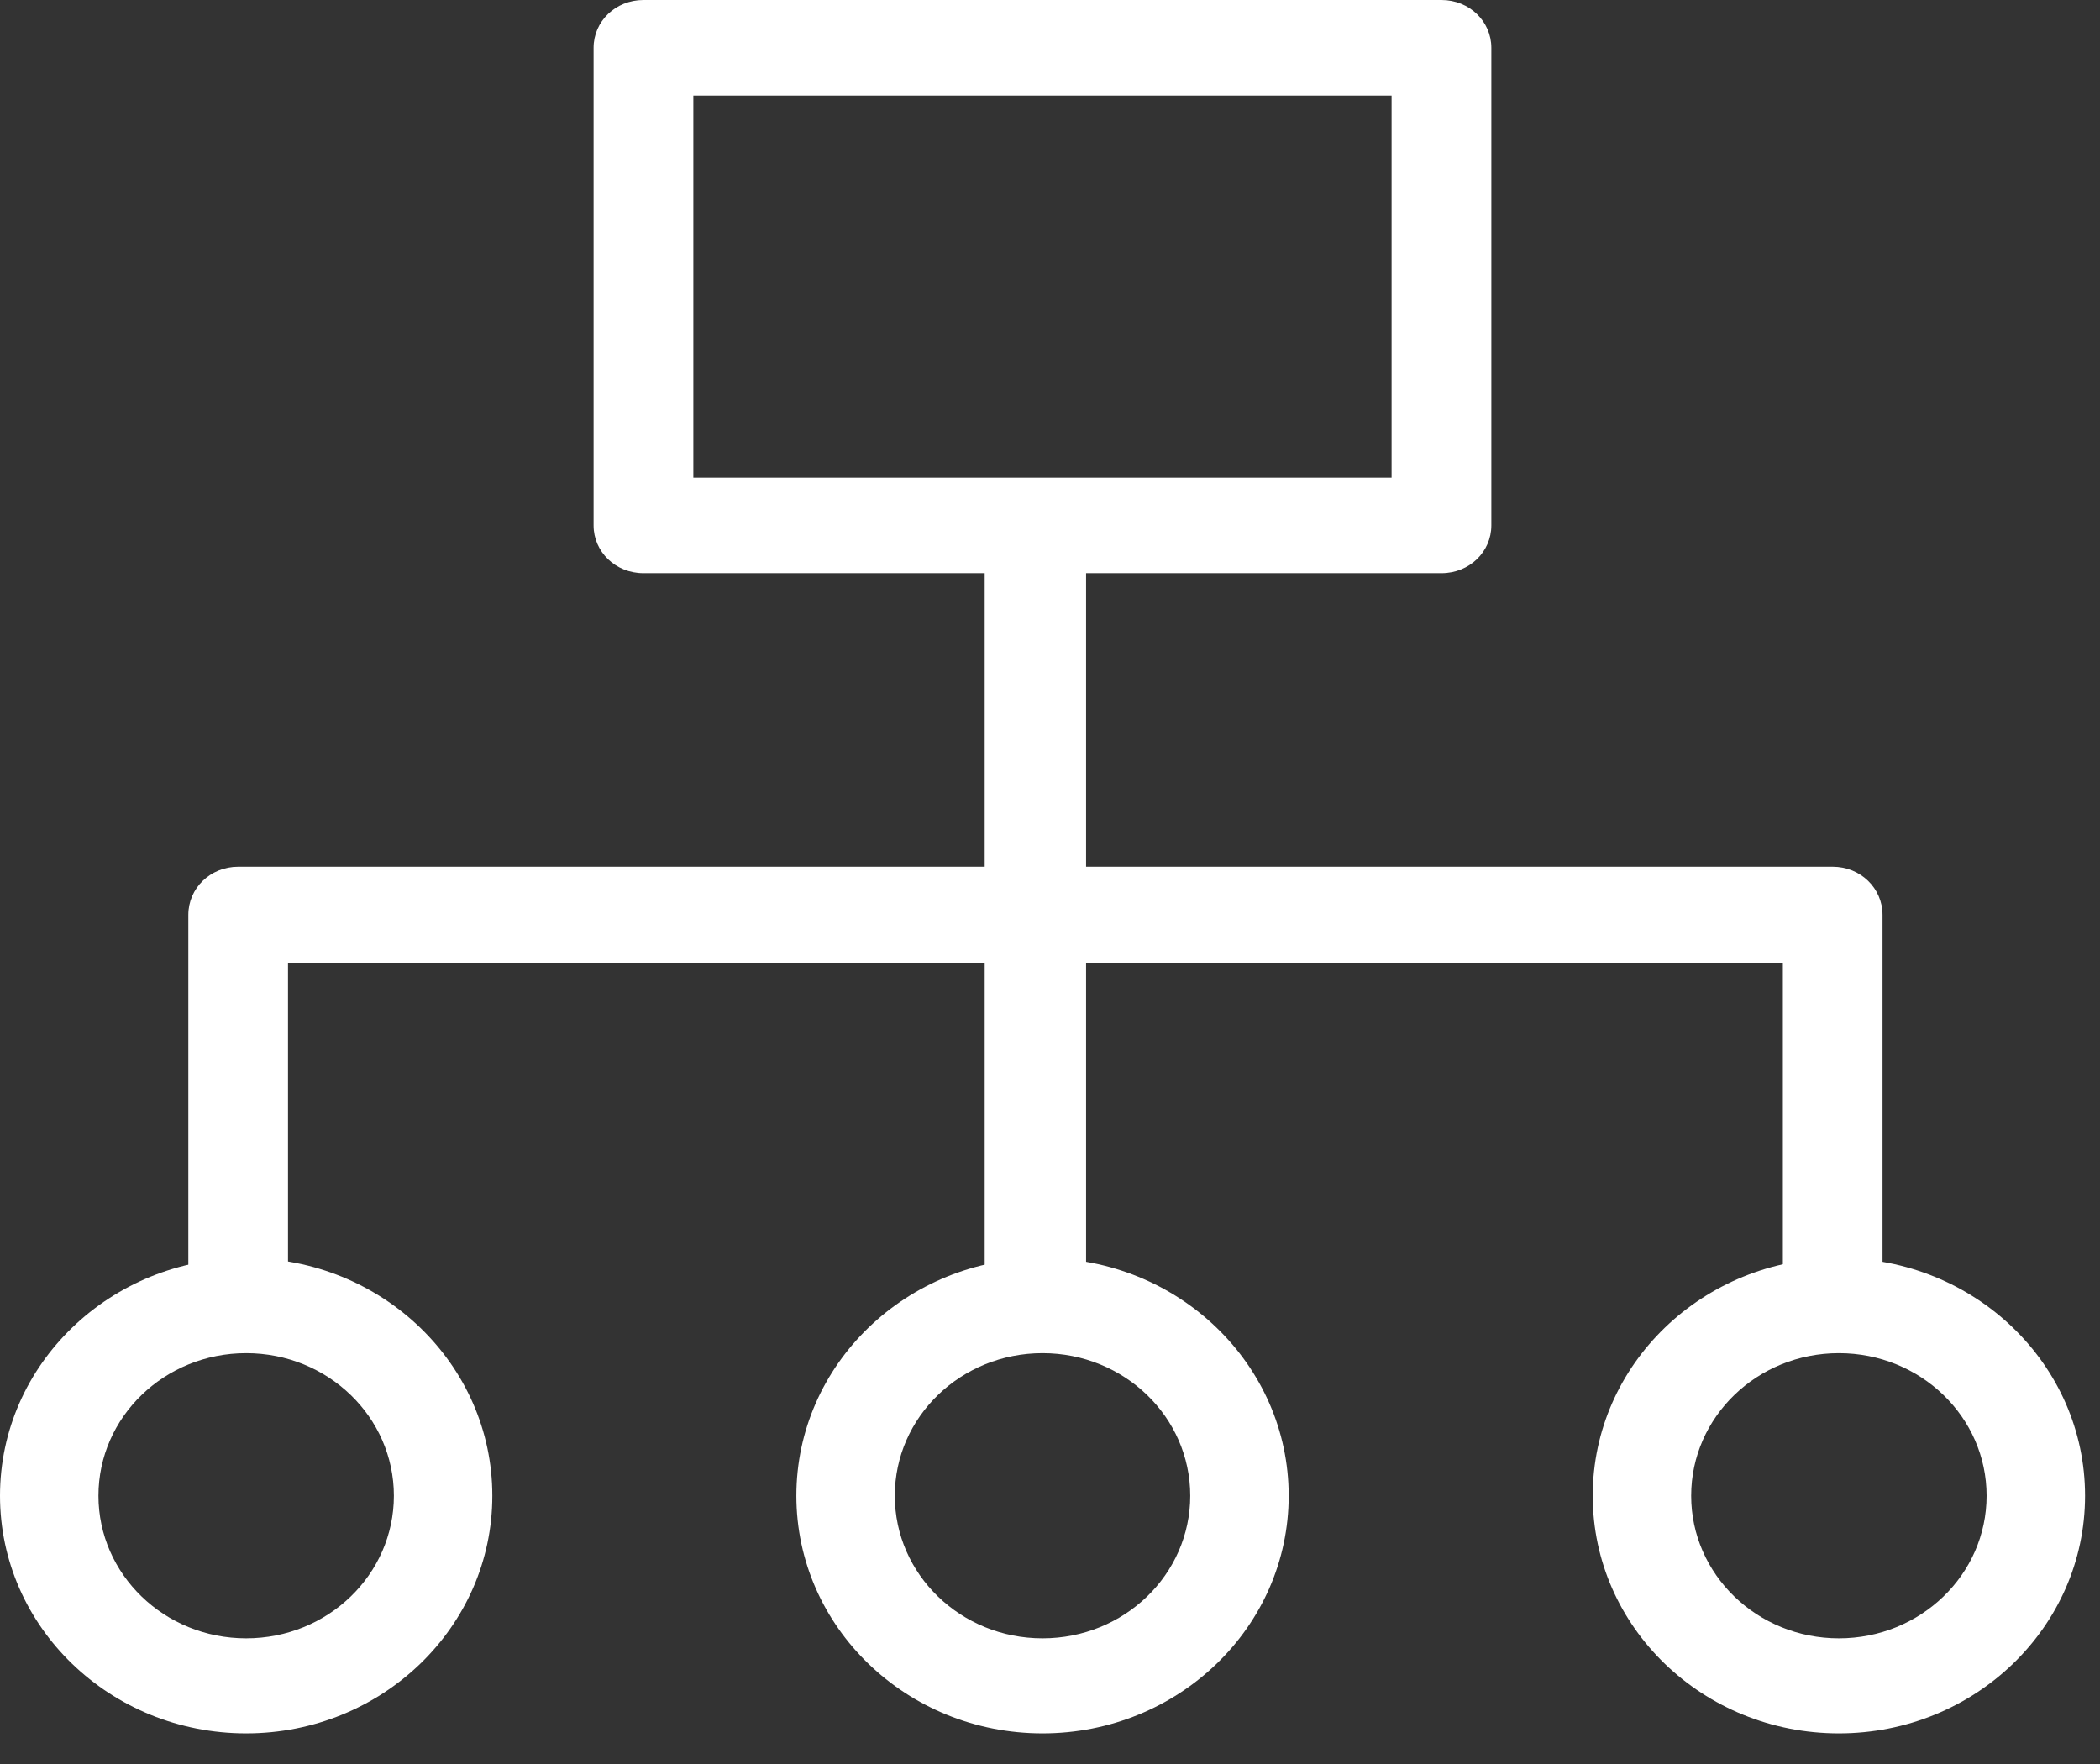
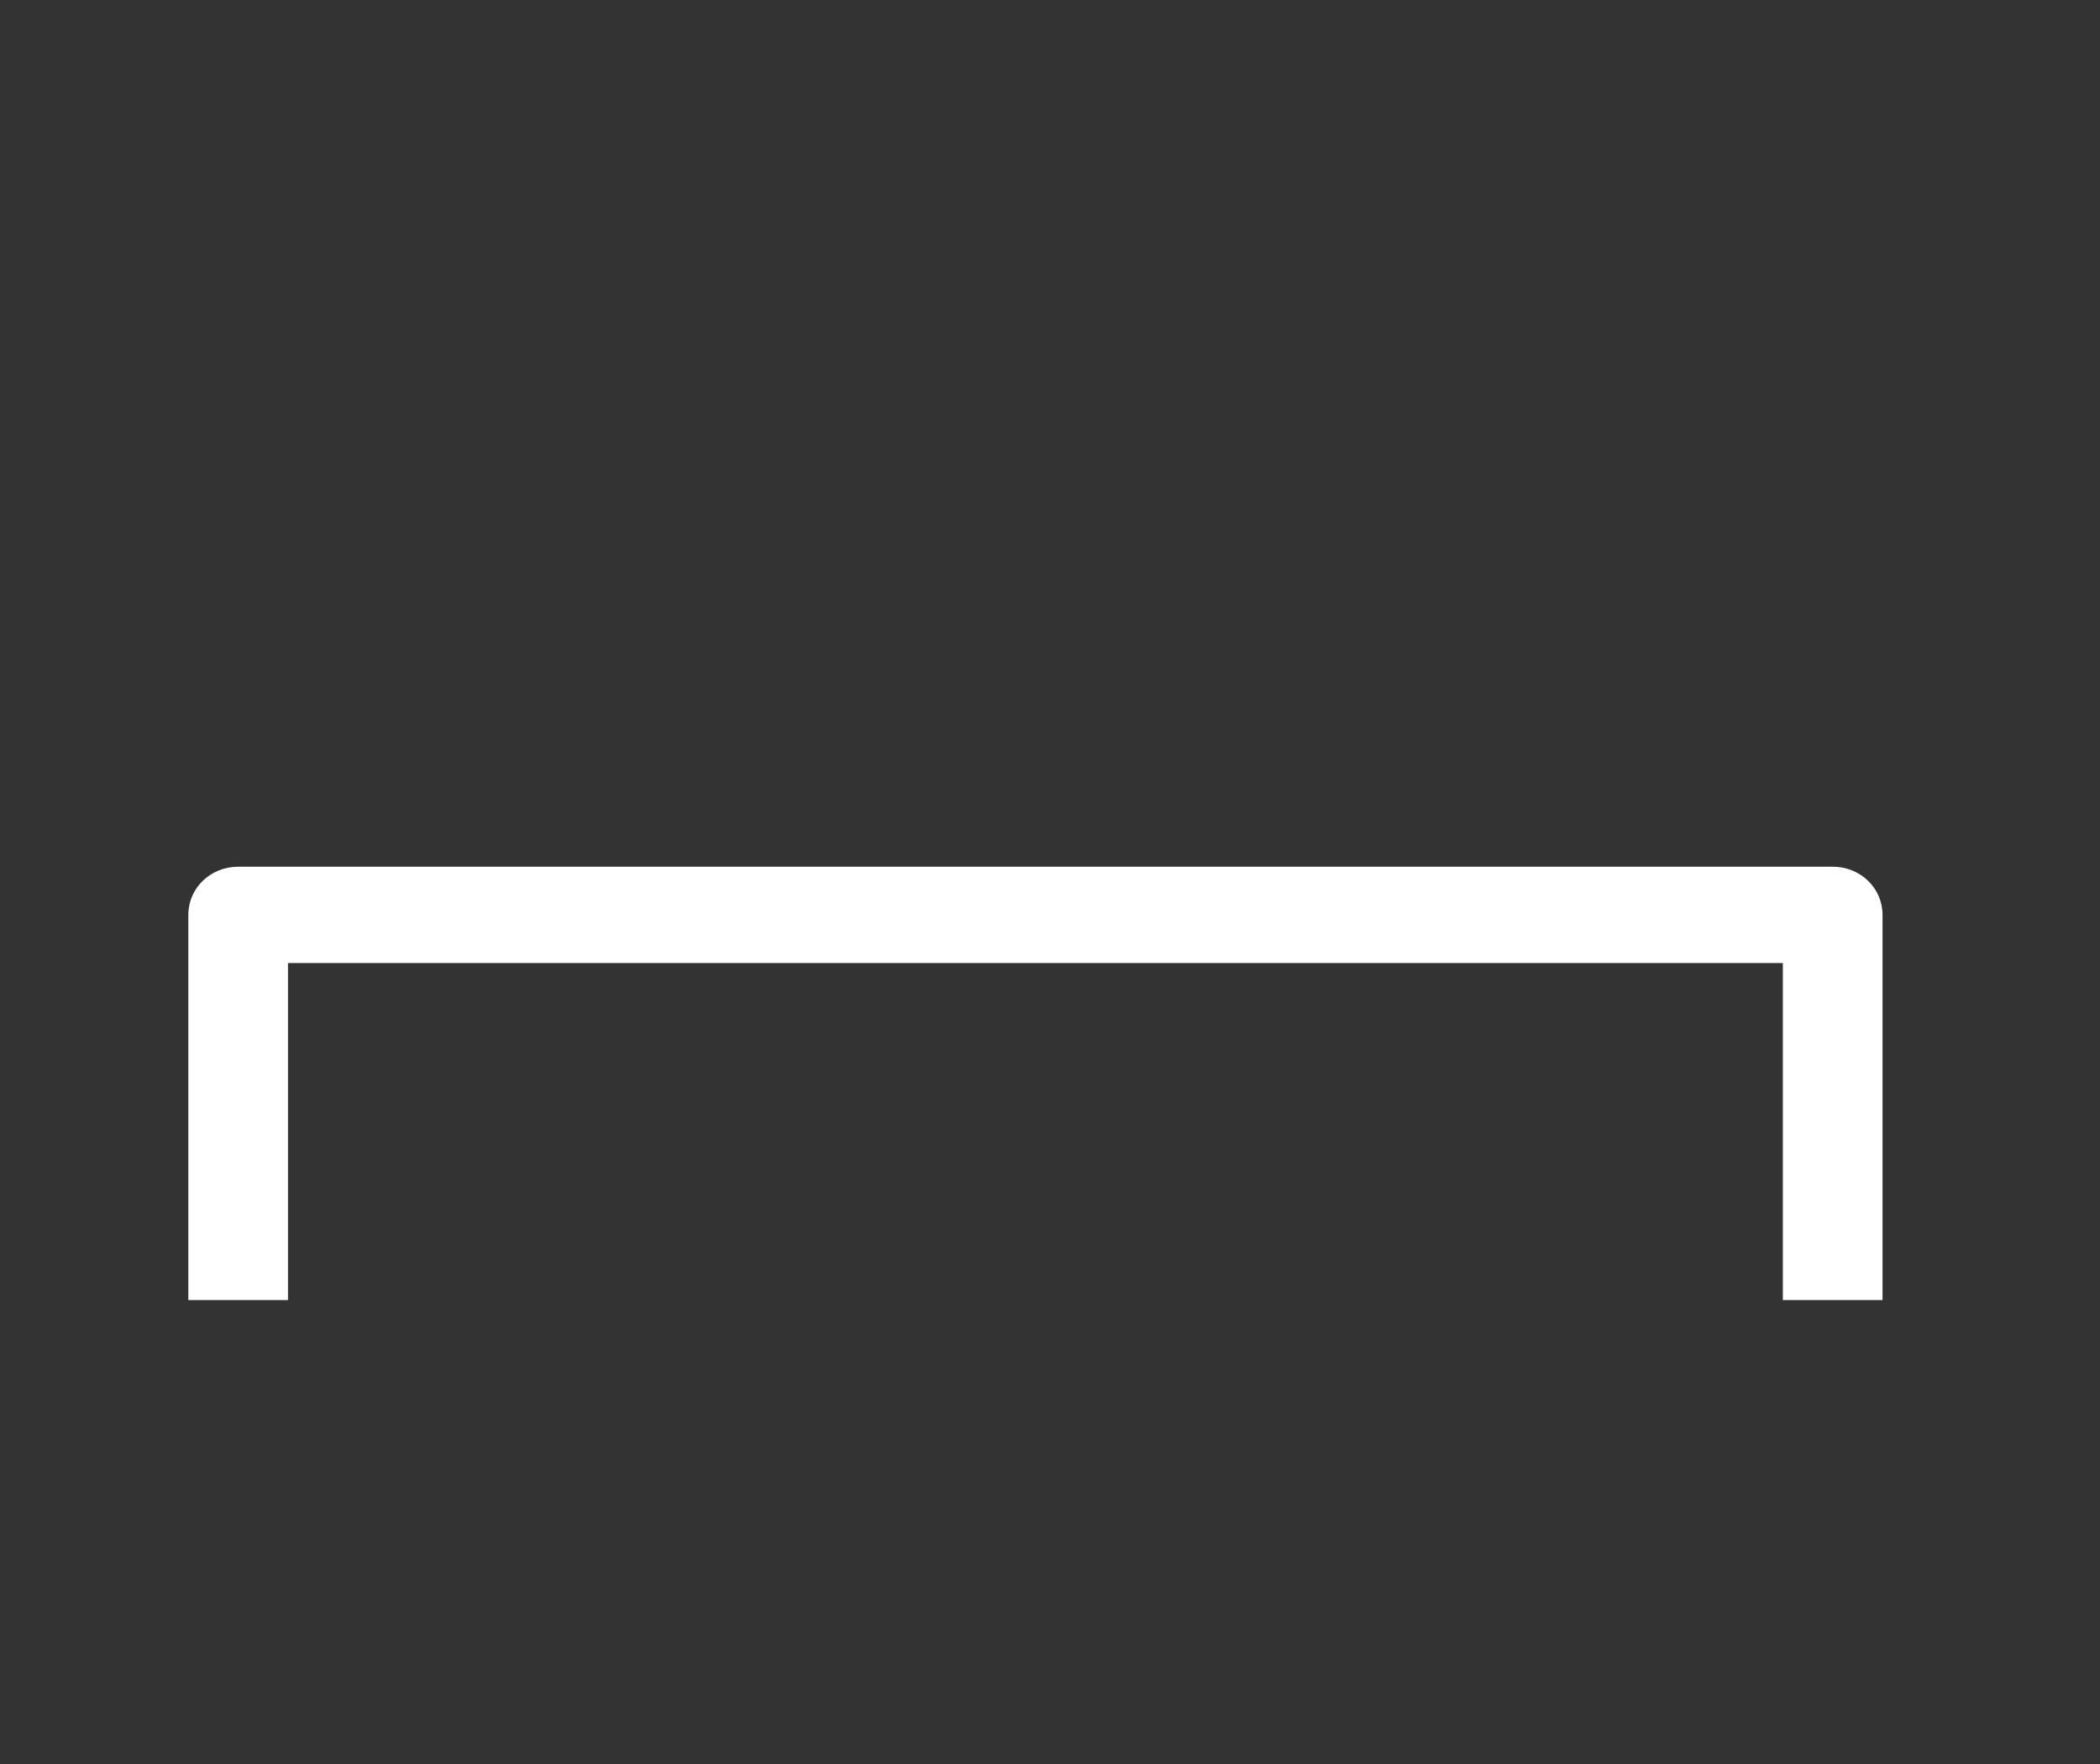
<svg xmlns="http://www.w3.org/2000/svg" width="50" height="42" viewBox="0 0 50 42" fill="none">
  <rect x="0" y="0" width="50" height="42" fill="#333333" stroke="none" />
-   <path fill-rule="evenodd" clip-rule="evenodd" d="M5.861 32.218C3.915 32.218 2.344 33.739 2.344 35.613C2.344 37.487 3.915 39.008 5.861 39.008C7.807 39.008 9.378 37.487 9.378 35.613C9.378 33.739 7.807 32.218 5.861 32.218ZM0 35.613C0 32.487 2.626 29.954 5.861 29.954C9.096 29.954 11.722 32.487 11.722 35.613C11.722 38.739 9.096 41.271 5.861 41.271C2.626 41.271 0 38.739 0 35.613Z" fill="white" />
-   <path fill-rule="evenodd" clip-rule="evenodd" d="M24.822 32.218C22.876 32.218 21.305 33.739 21.305 35.613C21.305 37.487 22.876 39.008 24.822 39.008C26.768 39.008 28.339 37.487 28.339 35.613C28.339 33.739 26.768 32.218 24.822 32.218ZM18.961 35.613C18.961 32.487 21.587 29.954 24.822 29.954C28.057 29.954 30.683 32.487 30.683 35.613C30.683 38.739 28.057 41.271 24.822 41.271C21.587 41.271 18.961 38.739 18.961 35.613Z" fill="white" />
-   <path fill-rule="evenodd" clip-rule="evenodd" d="M43.783 32.218C41.837 32.218 40.266 33.739 40.266 35.613C40.266 37.487 41.837 39.008 43.783 39.008C45.729 39.008 47.3 37.487 47.3 35.613C47.3 33.739 45.729 32.218 43.783 32.218ZM37.922 35.613C37.922 32.487 40.548 29.954 43.783 29.954C47.018 29.954 49.644 32.487 49.644 35.613C49.644 38.739 47.018 41.271 43.783 41.271C40.548 41.271 37.922 38.739 37.922 35.613Z" fill="white" />
-   <path fill-rule="evenodd" clip-rule="evenodd" d="M14.133 1.137C14.133 0.509 14.655 0 15.32 0L34.321 0C34.986 0 35.508 0.509 35.508 1.137V12.51C35.508 13.138 34.986 13.647 34.321 13.647L15.32 13.647C14.655 13.647 14.133 13.138 14.133 12.51V1.137ZM16.508 2.275V11.373L33.133 11.373V2.275L16.508 2.275Z" fill="white" />
  <path fill-rule="evenodd" clip-rule="evenodd" d="M4.484 21.782C4.484 21.149 5.006 20.636 5.671 20.636L43.636 20.636C44.3 20.636 44.822 21.149 44.822 21.782V30.954H42.449V22.929L6.857 22.929V30.954H4.484V21.782Z" fill="white" />
-   <path fill-rule="evenodd" clip-rule="evenodd" d="M25.859 12.646V30.954H23.445V12.646H25.859Z" fill="white" />
</svg>